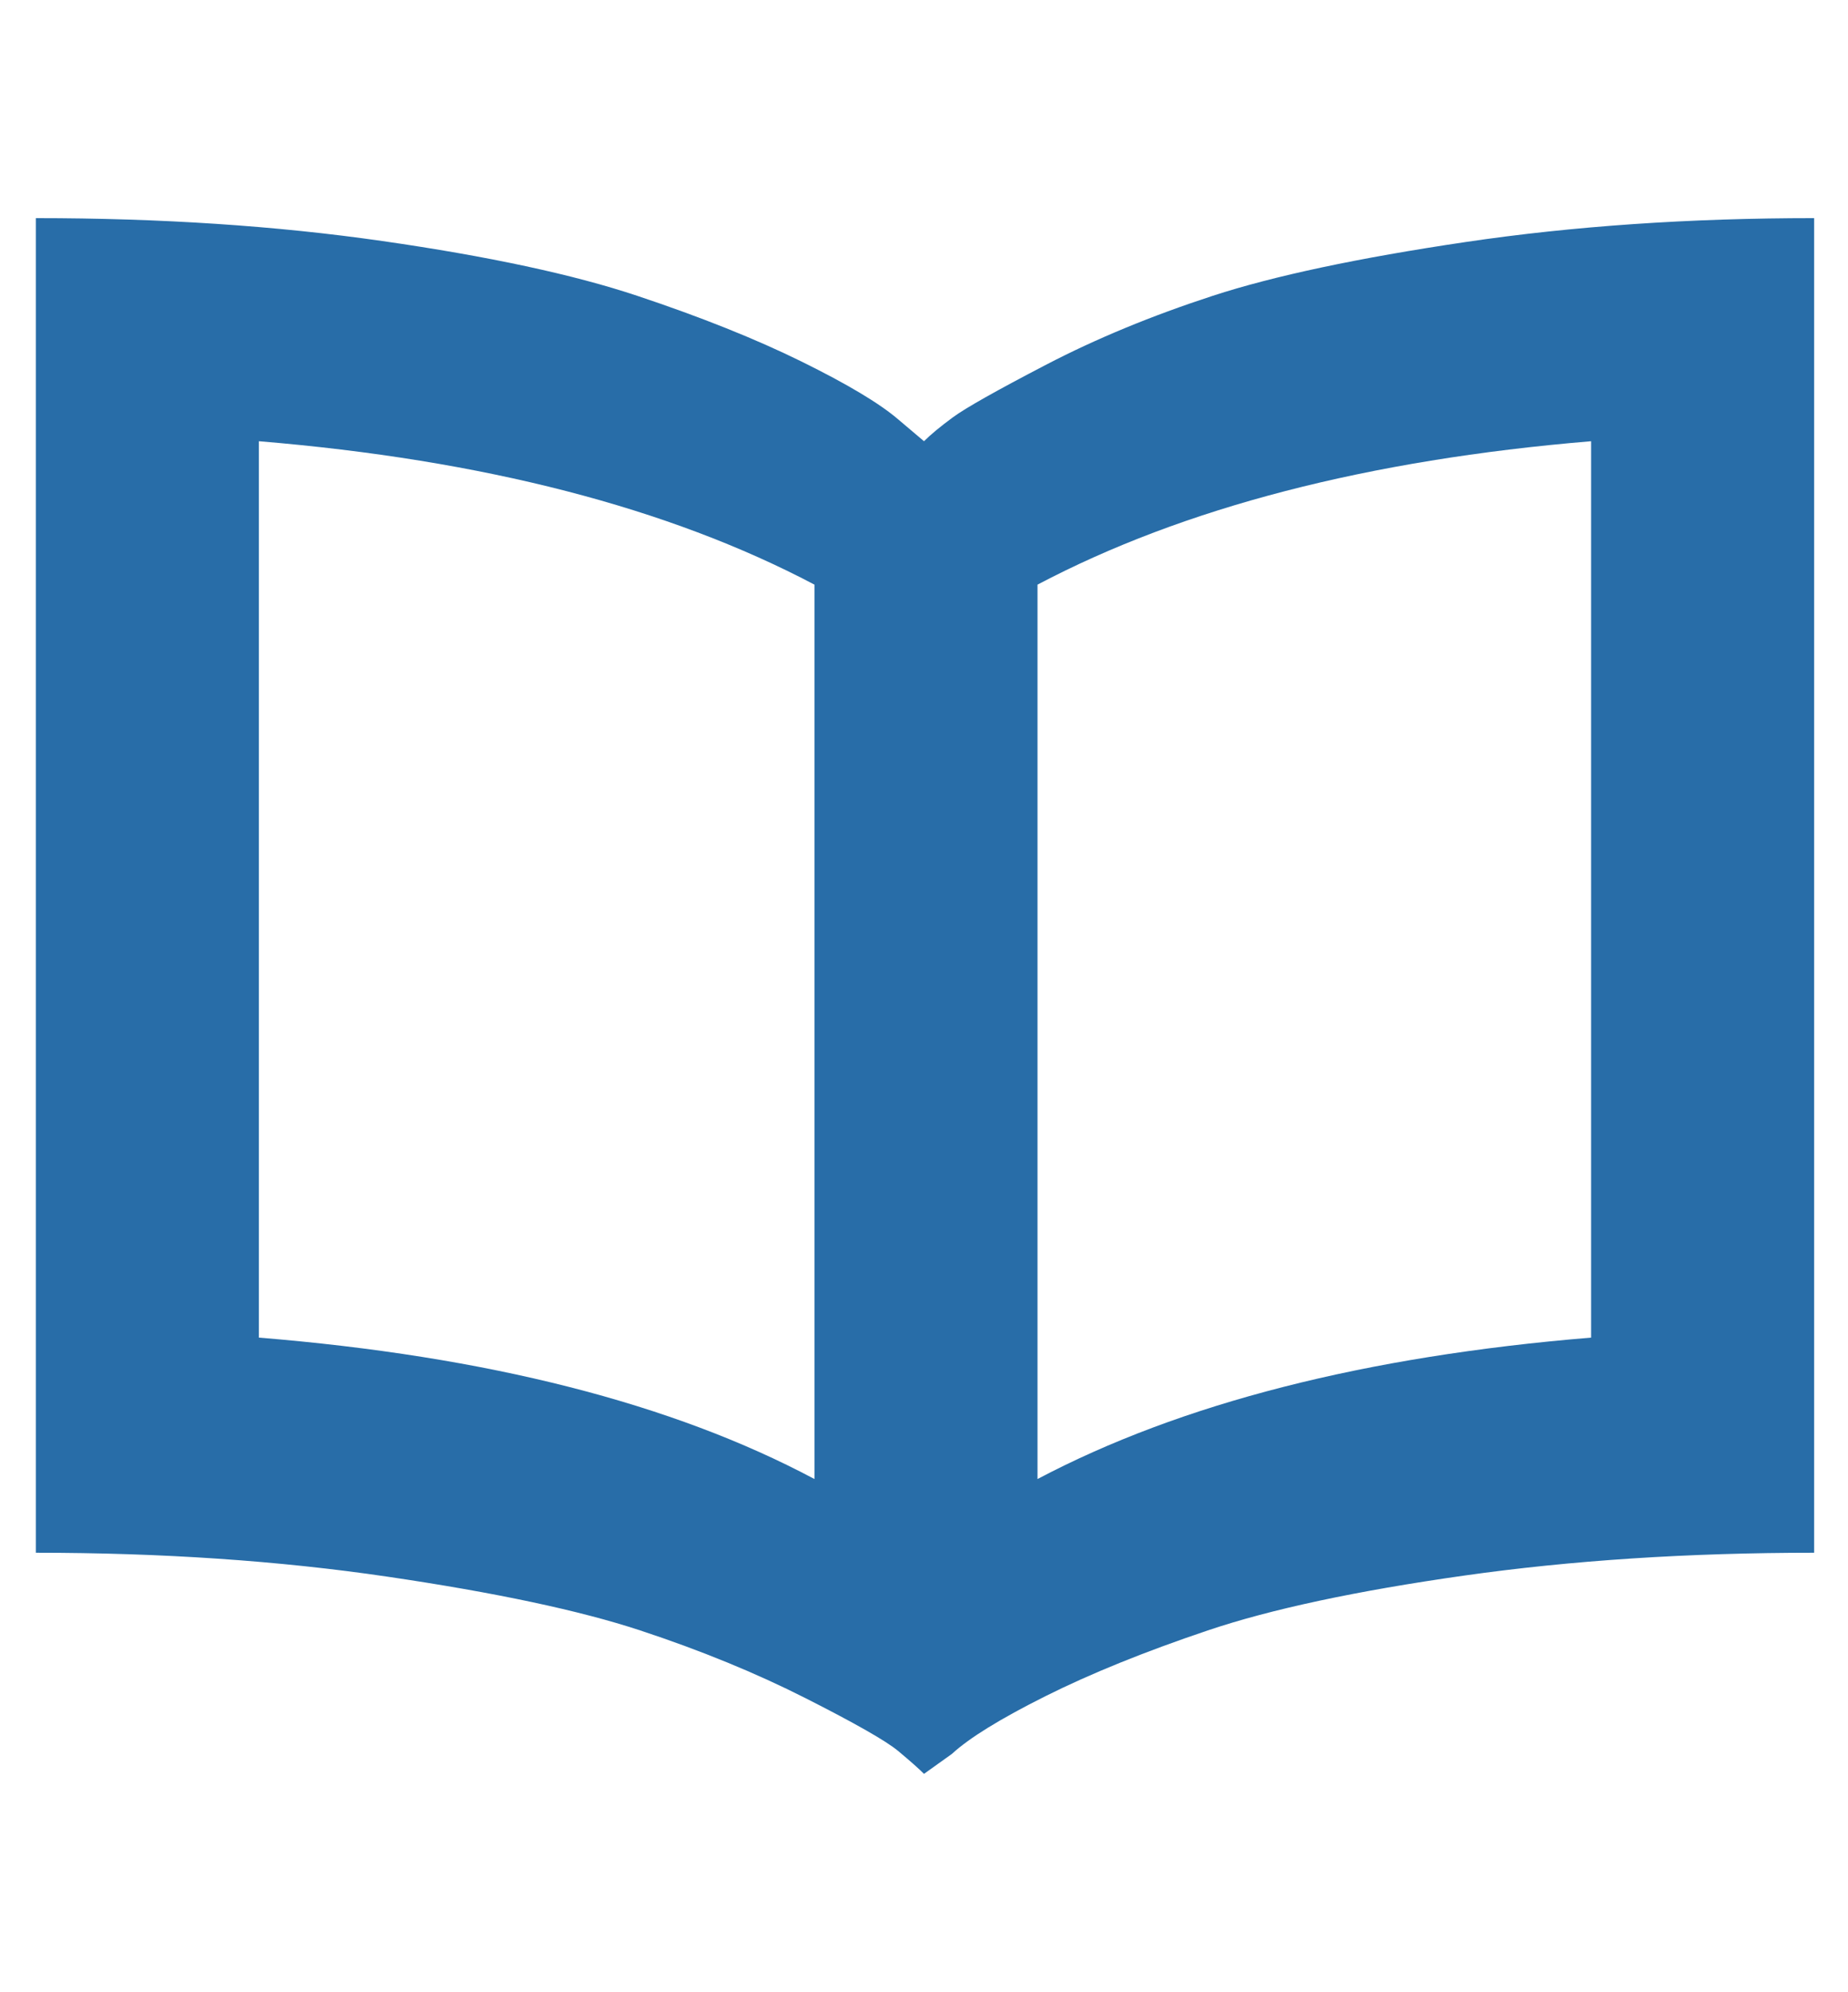
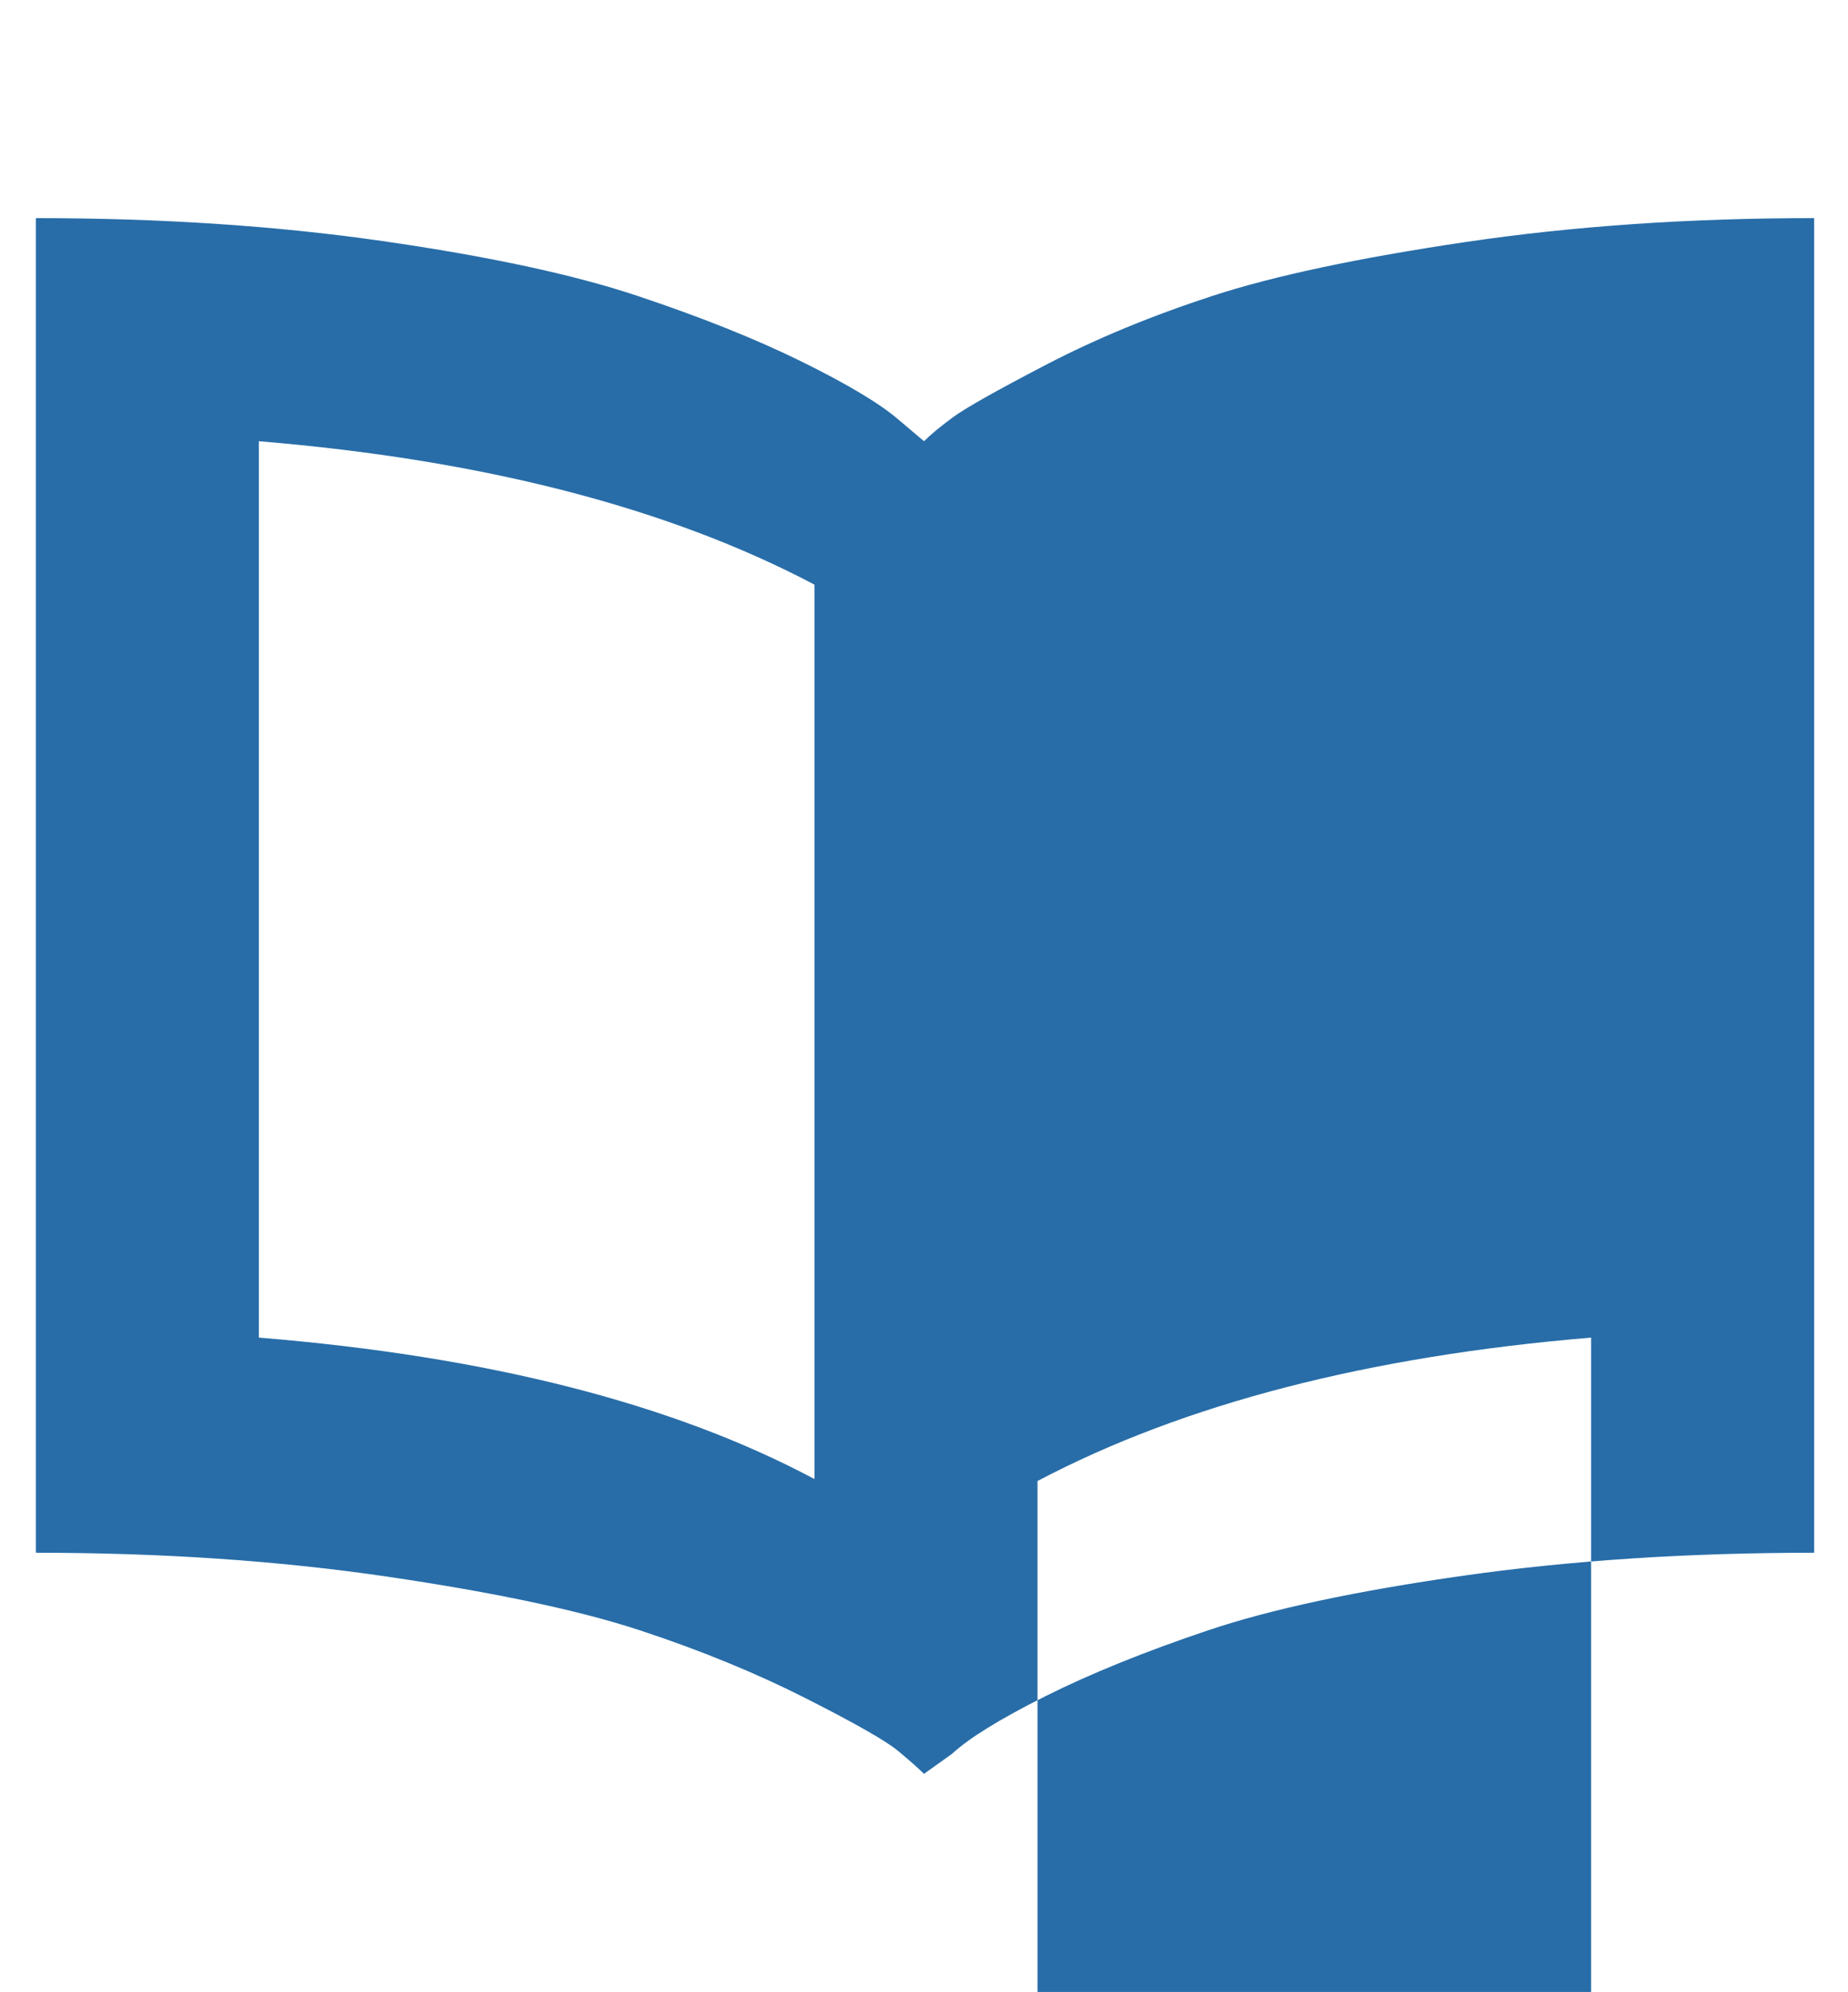
<svg xmlns="http://www.w3.org/2000/svg" height="1000" width="928">
-   <path fill="rgb(40,109,168)" d="M464 221.5q5 -5 14.5 -12t47 -26.5 83.5 -34.5 127 -27 175 -12l0 670q-95 0 -176 11.5t-128.5 27.5 -81.5 33 -47 29l-14 10q-4 -4 -13 -11.5t-46.5 -26.5 -83 -34 -127 -27 -176.5 -12l0 -670q94 0 174 11.5t128 27.5 82.5 33 48.5 29zm-334 0l0 450q172 14 279 71l0 -449q-110 -58 -279 -72zm669 450l0 -450q-168 14 -278 72l0 449q108 -57 278 -71z" />
+   <path fill="rgb(40,109,168)" d="M464 221.5q5 -5 14.5 -12t47 -26.5 83.5 -34.5 127 -27 175 -12l0 670q-95 0 -176 11.5t-128.5 27.5 -81.5 33 -47 29l-14 10q-4 -4 -13 -11.5t-46.5 -26.5 -83 -34 -127 -27 -176.5 -12l0 -670q94 0 174 11.5t128 27.5 82.5 33 48.5 29zm-334 0l0 450q172 14 279 71l0 -449q-110 -58 -279 -72zm669 450q-168 14 -278 72l0 449q108 -57 278 -71z" />
</svg>